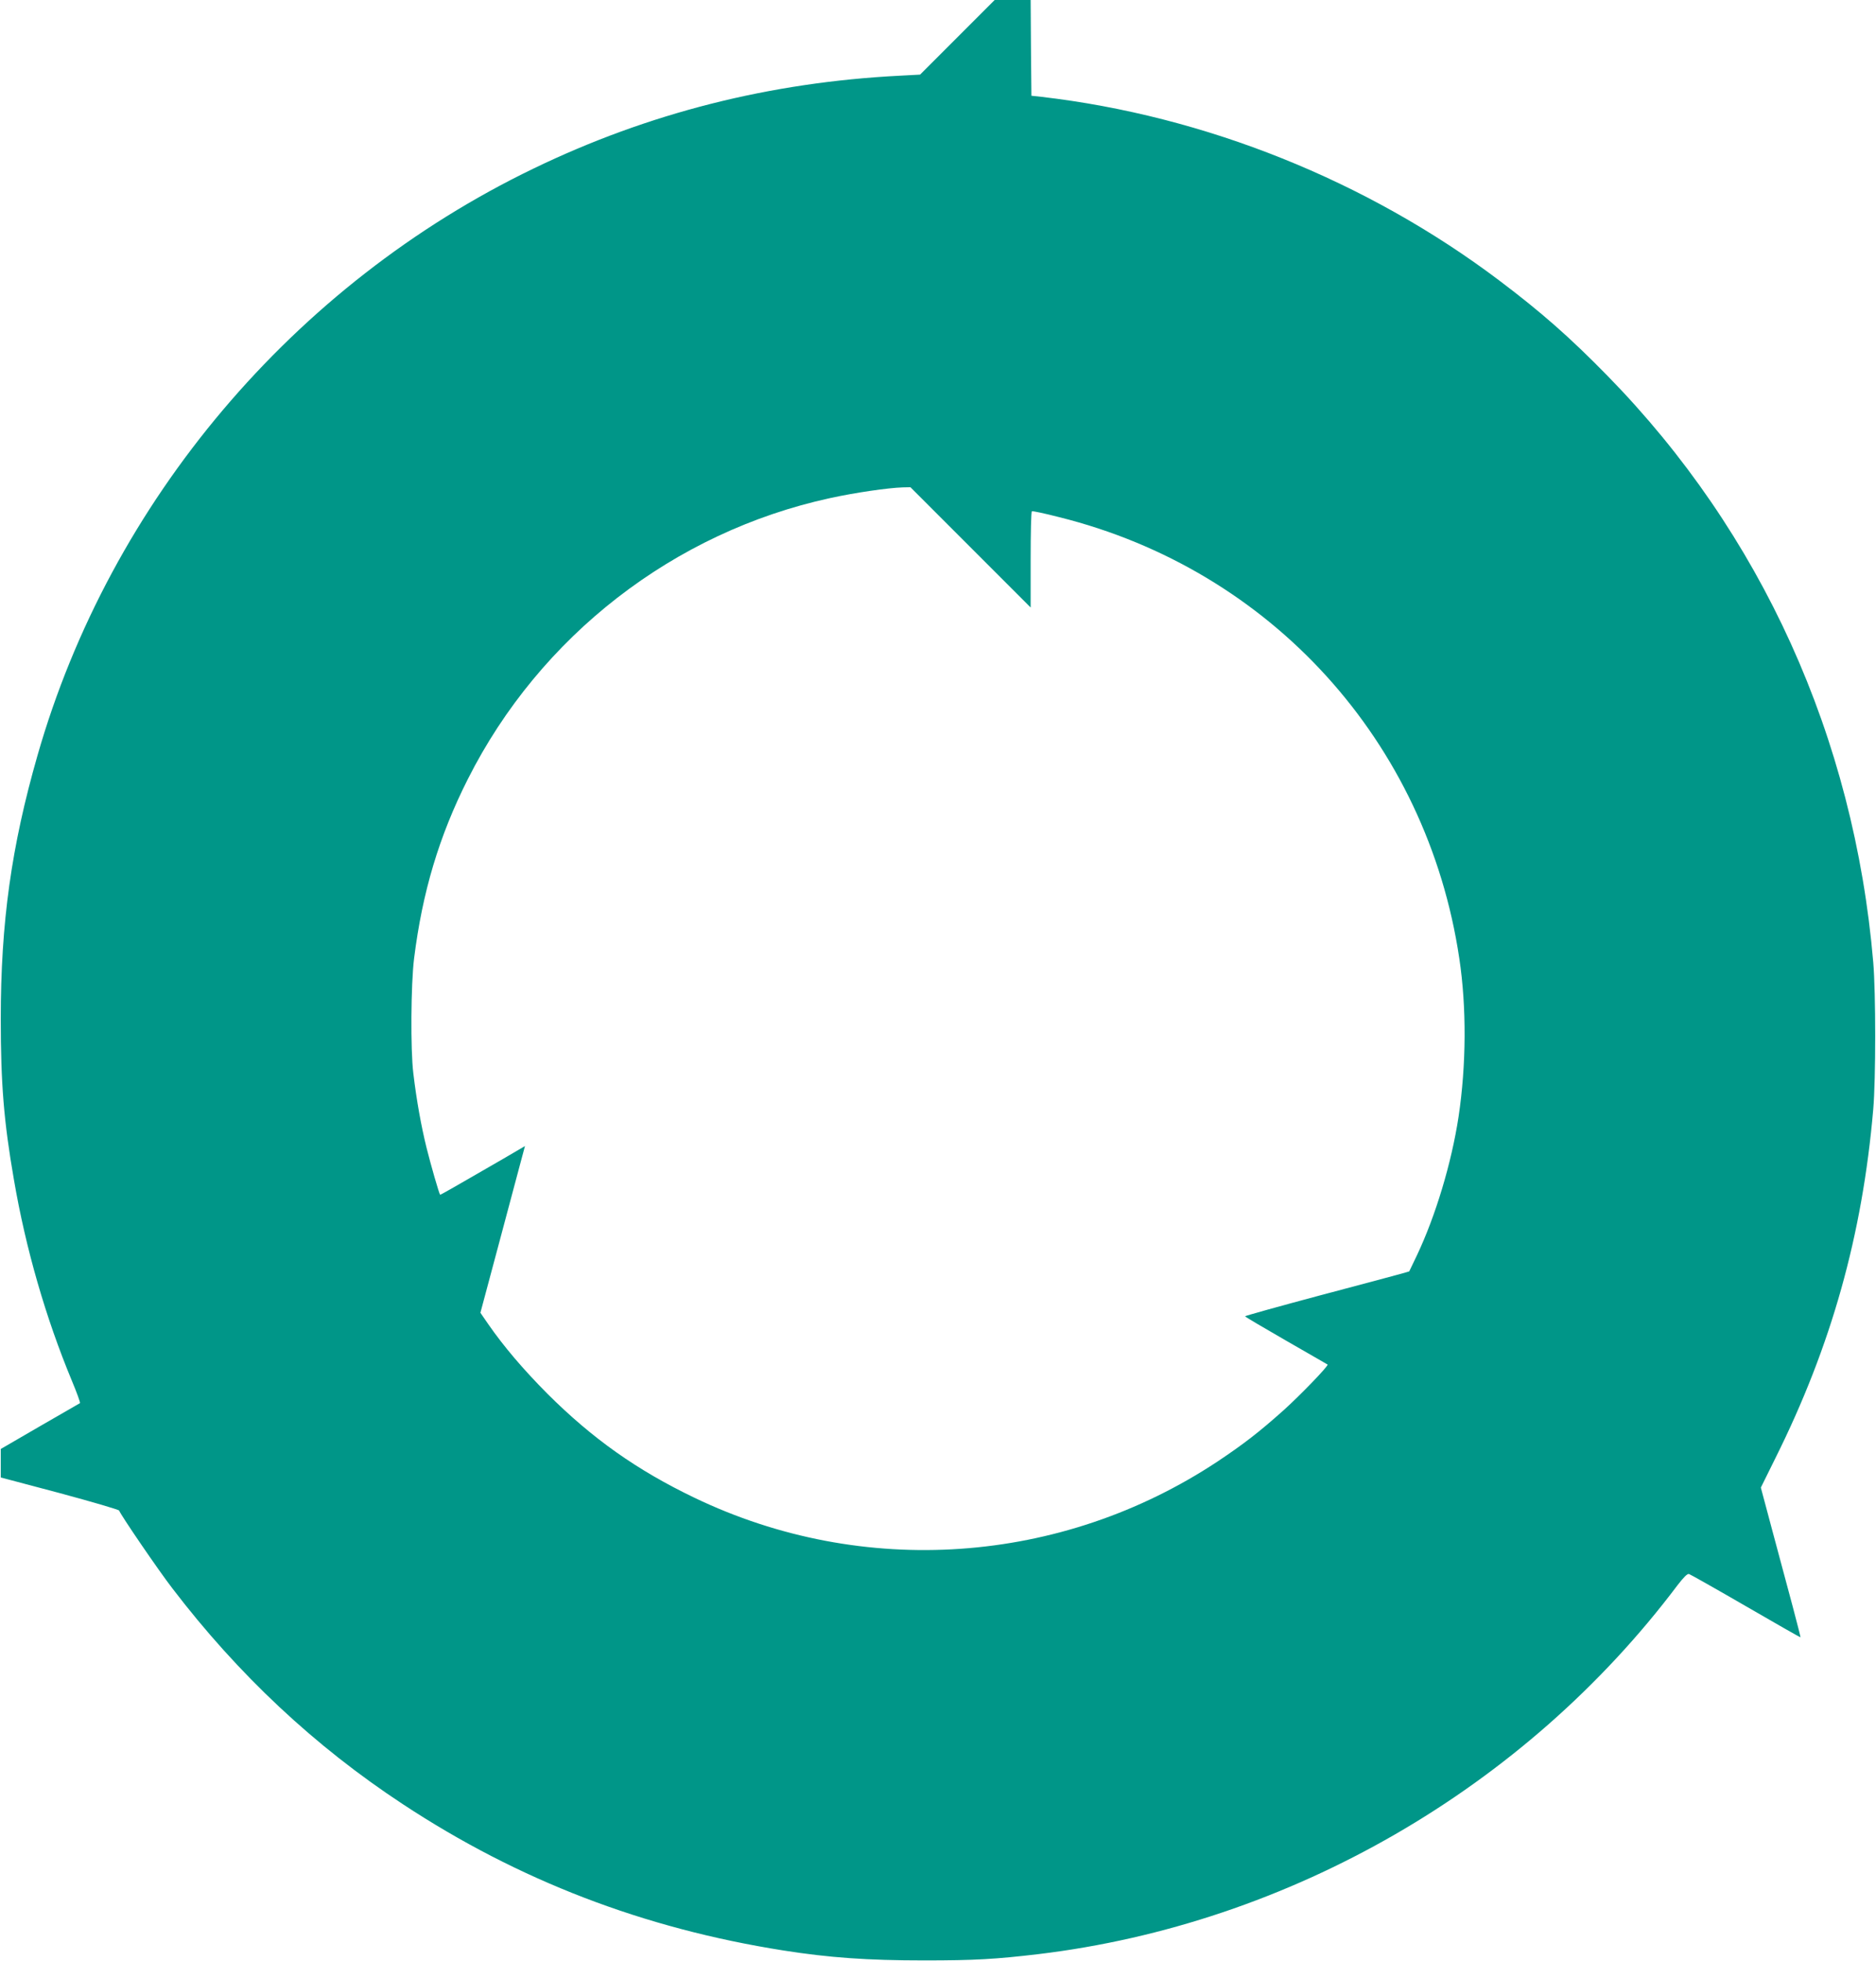
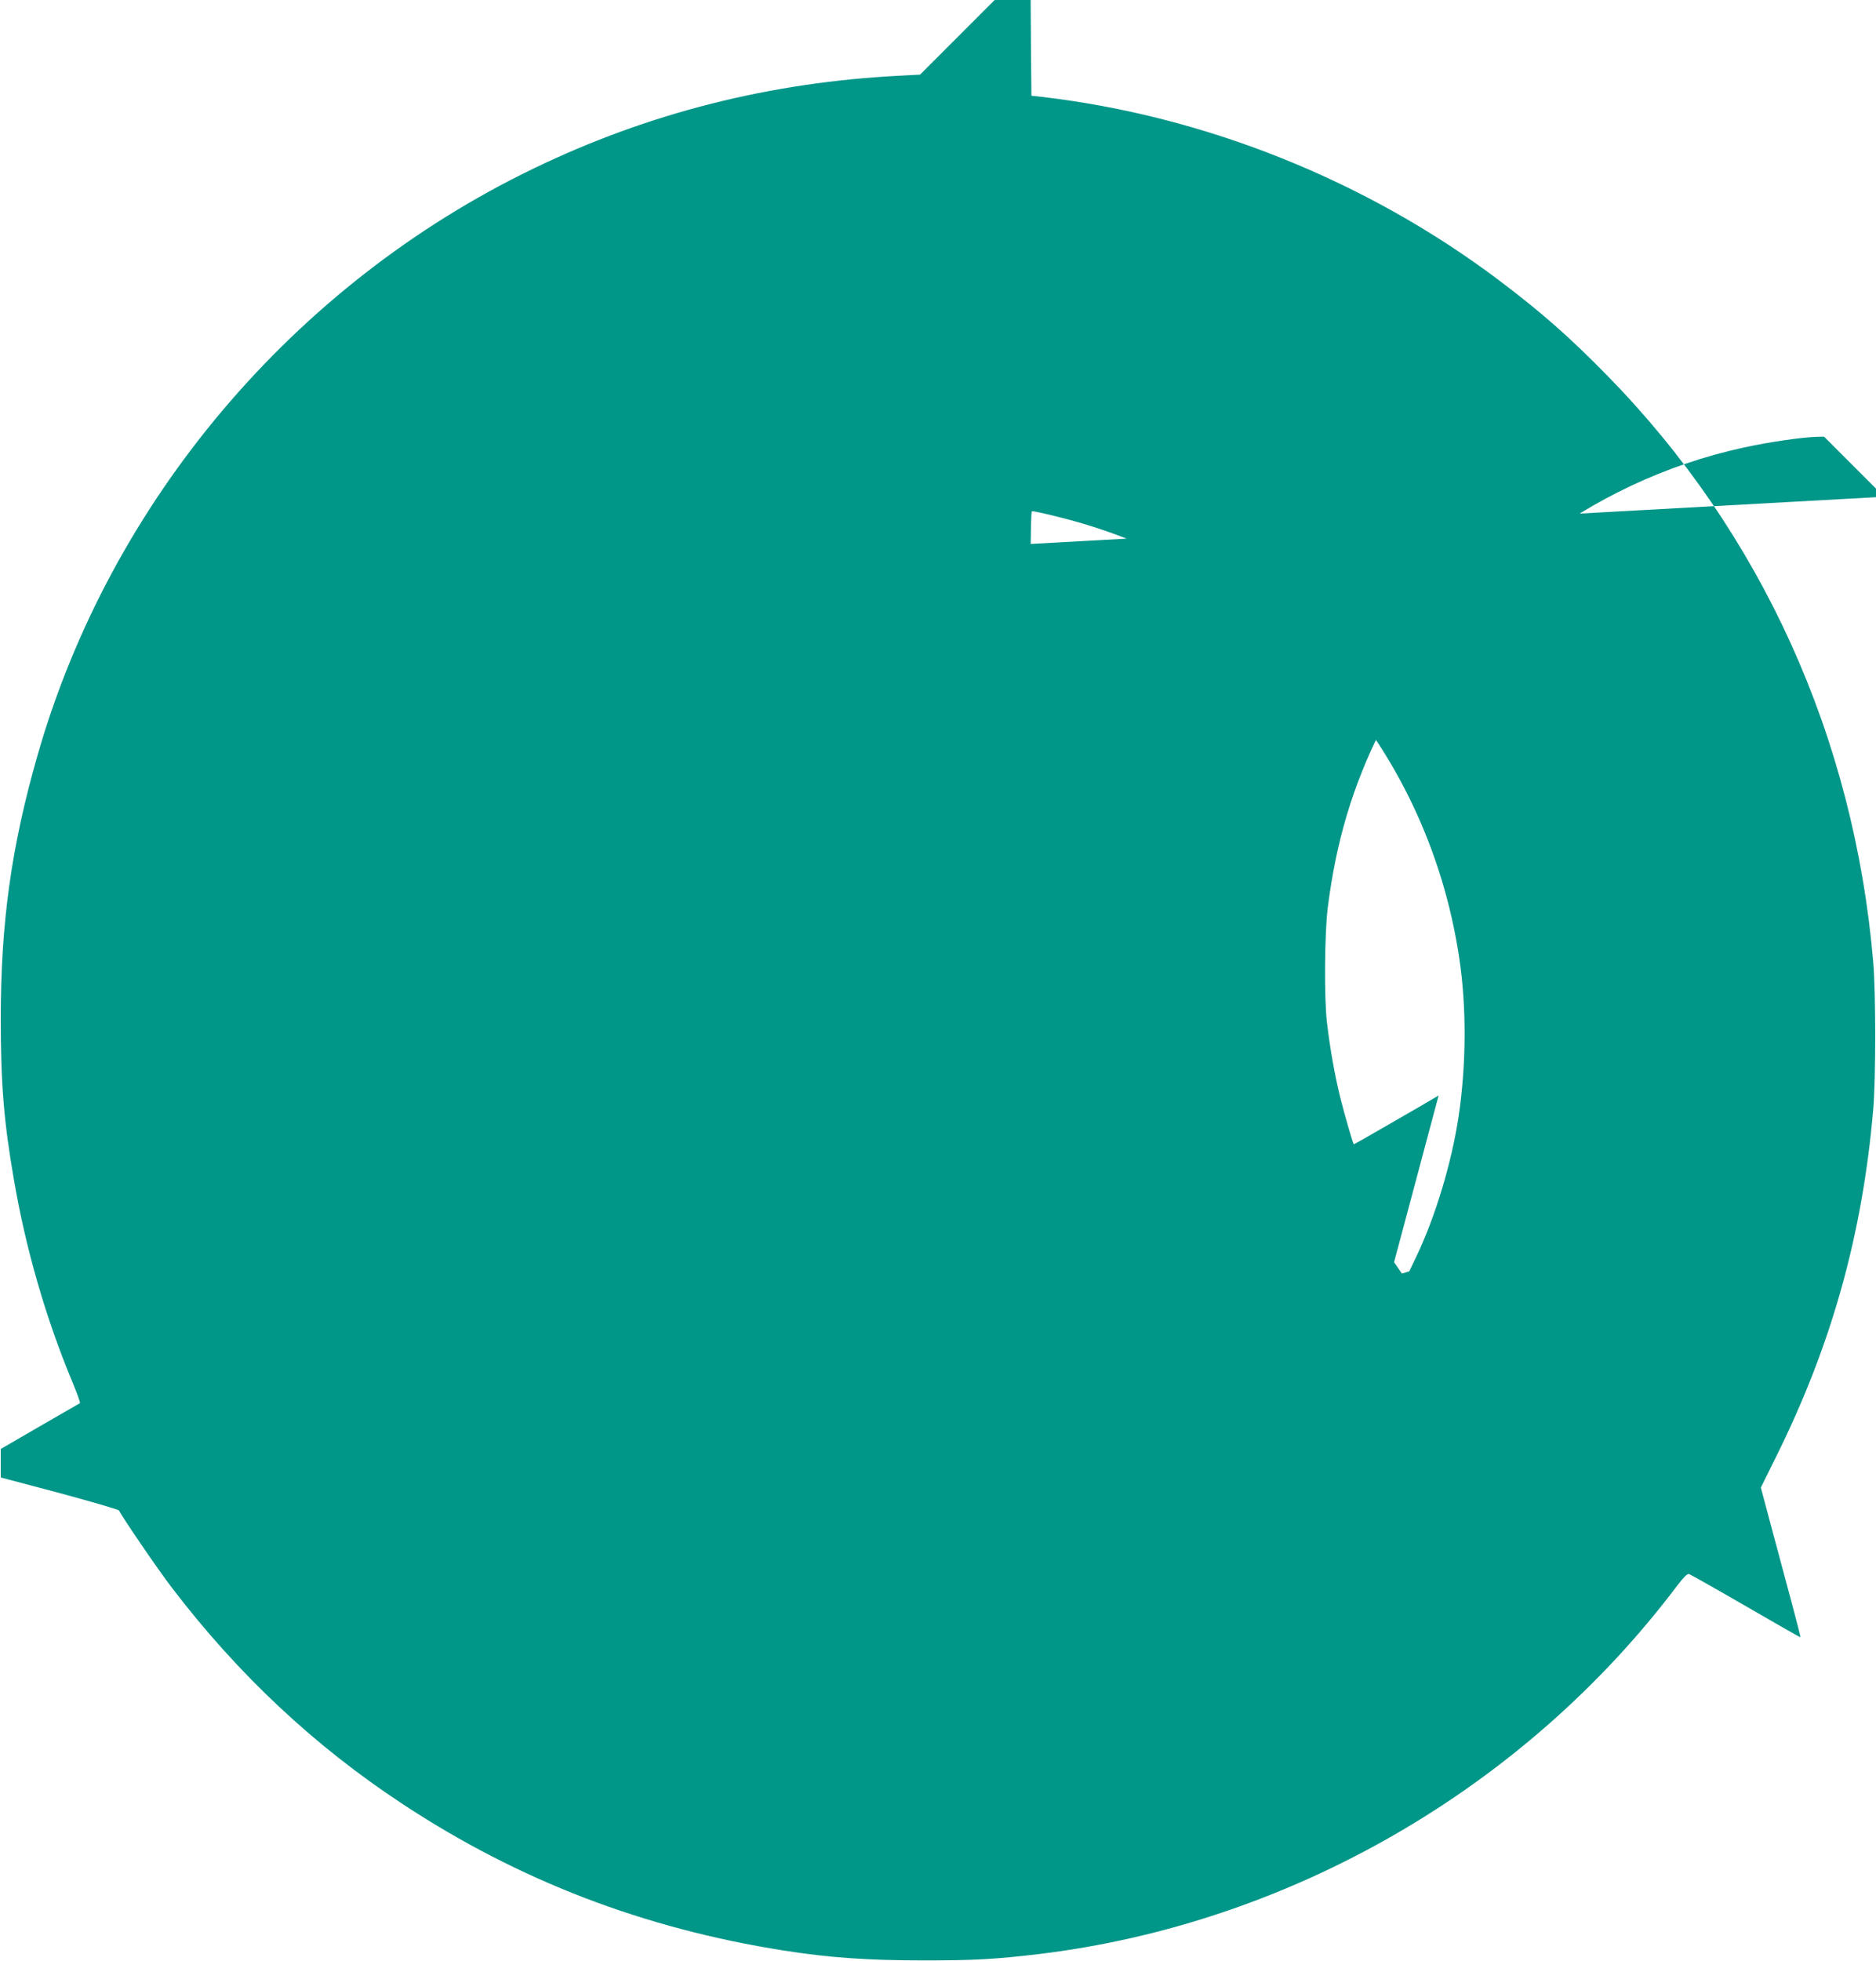
<svg xmlns="http://www.w3.org/2000/svg" version="1.0" width="1225pt" height="1280pt" viewBox="0 0 1225 1280" preserveAspectRatio="xMidYMid meet">
  <g transform="translate(0,1280) scale(0.1,-0.1)" fill="#009688" stroke="none">
-     <path d="M6251 12556 l-243 -243 -131 -7 c-849 -43 -1644 -244 -2393 -606 -1566 -755 -2764 -2171 -3239 -3830 -171 -596 -240 -1091 -240 -1720 0 -423 20 -671 86 -1050 77 -450 208 -902 378 -1311 33 -79 57 -145 53 -147 -4 -2 -122 -70 -262 -151 l-255 -148 0 -93 0 -93 385 -102 c211 -57 386 -108 388 -114 9 -27 256 -389 347 -507 431 -564 930 -1031 1505 -1409 756 -498 1572 -811 2485 -955 299 -47 548 -65 920 -65 330 0 466 8 745 41 1641 197 3177 1083 4174 2408 41 53 64 76 75 73 9 -3 176 -97 371 -210 195 -113 356 -205 357 -203 1 1 -22 92 -51 201 -30 110 -89 330 -131 488 l-77 288 95 192 c365 732 568 1454 639 2277 17 193 17 763 0 960 -125 1467 -730 2801 -1737 3829 -246 251 -429 412 -706 621 -864 651 -1920 1074 -2989 1198 l-65 7 -3 313 -2 312 -118 0 -117 0 -244 -244z m86 -3328 l393 -393 0 312 c0 171 3 314 8 316 4 3 84 -14 177 -38 1385 -344 2403 -1466 2614 -2880 48 -319 46 -695 -5 -1035 -46 -301 -150 -647 -273 -906 l-49 -102 -48 -14 c-27 -8 -268 -72 -536 -143 -269 -72 -488 -133 -488 -136 0 -3 120 -74 268 -159 147 -84 269 -155 271 -156 8 -7 -177 -199 -287 -298 -159 -142 -261 -221 -432 -335 -1020 -675 -2315 -765 -3416 -236 -375 180 -665 385 -960 679 -157 158 -284 307 -386 454 l-51 74 113 422 c62 231 127 476 145 543 l33 123 -41 -24 c-23 -14 -147 -86 -276 -160 -129 -75 -235 -135 -237 -134 -7 8 -60 192 -89 308 -34 138 -65 307 -86 485 -19 154 -16 581 5 750 54 432 163 798 351 1170 471 934 1345 1612 2365 1834 165 36 379 67 475 70 l50 1 392 -392z" />
+     <path d="M6251 12556 l-243 -243 -131 -7 c-849 -43 -1644 -244 -2393 -606 -1566 -755 -2764 -2171 -3239 -3830 -171 -596 -240 -1091 -240 -1720 0 -423 20 -671 86 -1050 77 -450 208 -902 378 -1311 33 -79 57 -145 53 -147 -4 -2 -122 -70 -262 -151 l-255 -148 0 -93 0 -93 385 -102 c211 -57 386 -108 388 -114 9 -27 256 -389 347 -507 431 -564 930 -1031 1505 -1409 756 -498 1572 -811 2485 -955 299 -47 548 -65 920 -65 330 0 466 8 745 41 1641 197 3177 1083 4174 2408 41 53 64 76 75 73 9 -3 176 -97 371 -210 195 -113 356 -205 357 -203 1 1 -22 92 -51 201 -30 110 -89 330 -131 488 l-77 288 95 192 c365 732 568 1454 639 2277 17 193 17 763 0 960 -125 1467 -730 2801 -1737 3829 -246 251 -429 412 -706 621 -864 651 -1920 1074 -2989 1198 l-65 7 -3 313 -2 312 -118 0 -117 0 -244 -244z m86 -3328 l393 -393 0 312 c0 171 3 314 8 316 4 3 84 -14 177 -38 1385 -344 2403 -1466 2614 -2880 48 -319 46 -695 -5 -1035 -46 -301 -150 -647 -273 -906 l-49 -102 -48 -14 l-51 74 113 422 c62 231 127 476 145 543 l33 123 -41 -24 c-23 -14 -147 -86 -276 -160 -129 -75 -235 -135 -237 -134 -7 8 -60 192 -89 308 -34 138 -65 307 -86 485 -19 154 -16 581 5 750 54 432 163 798 351 1170 471 934 1345 1612 2365 1834 165 36 379 67 475 70 l50 1 392 -392z" />
  </g>
</svg>